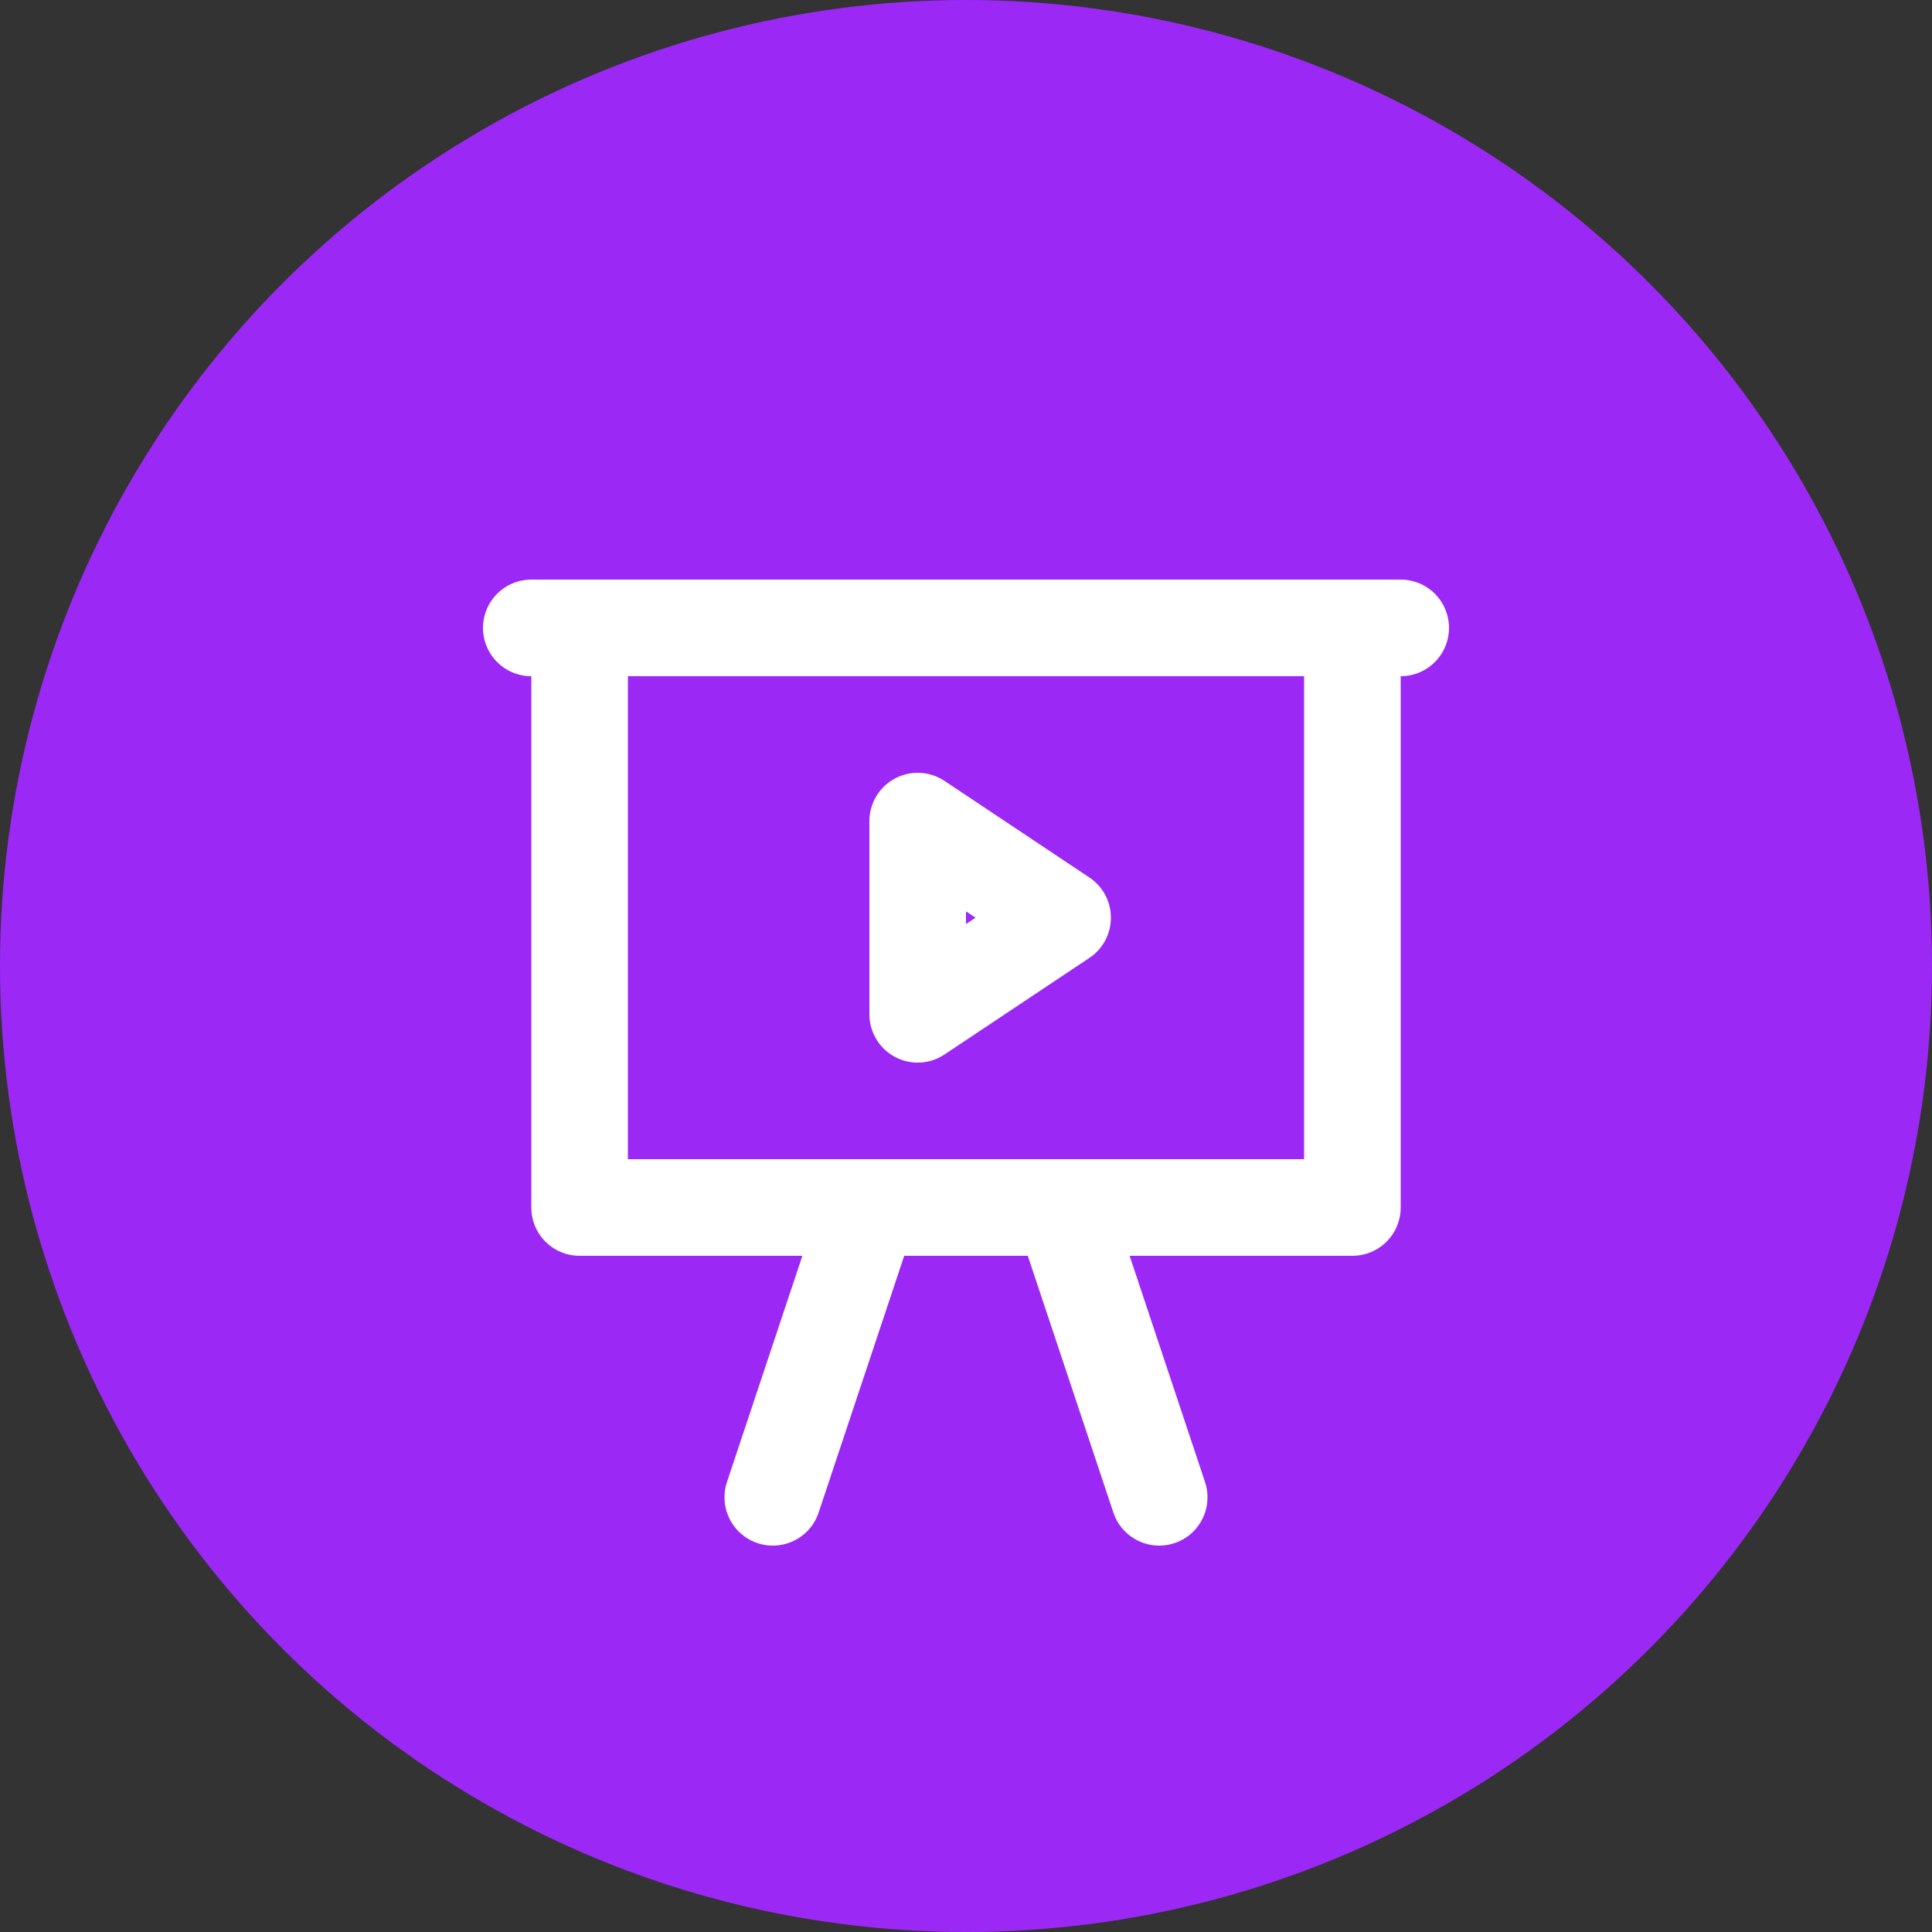
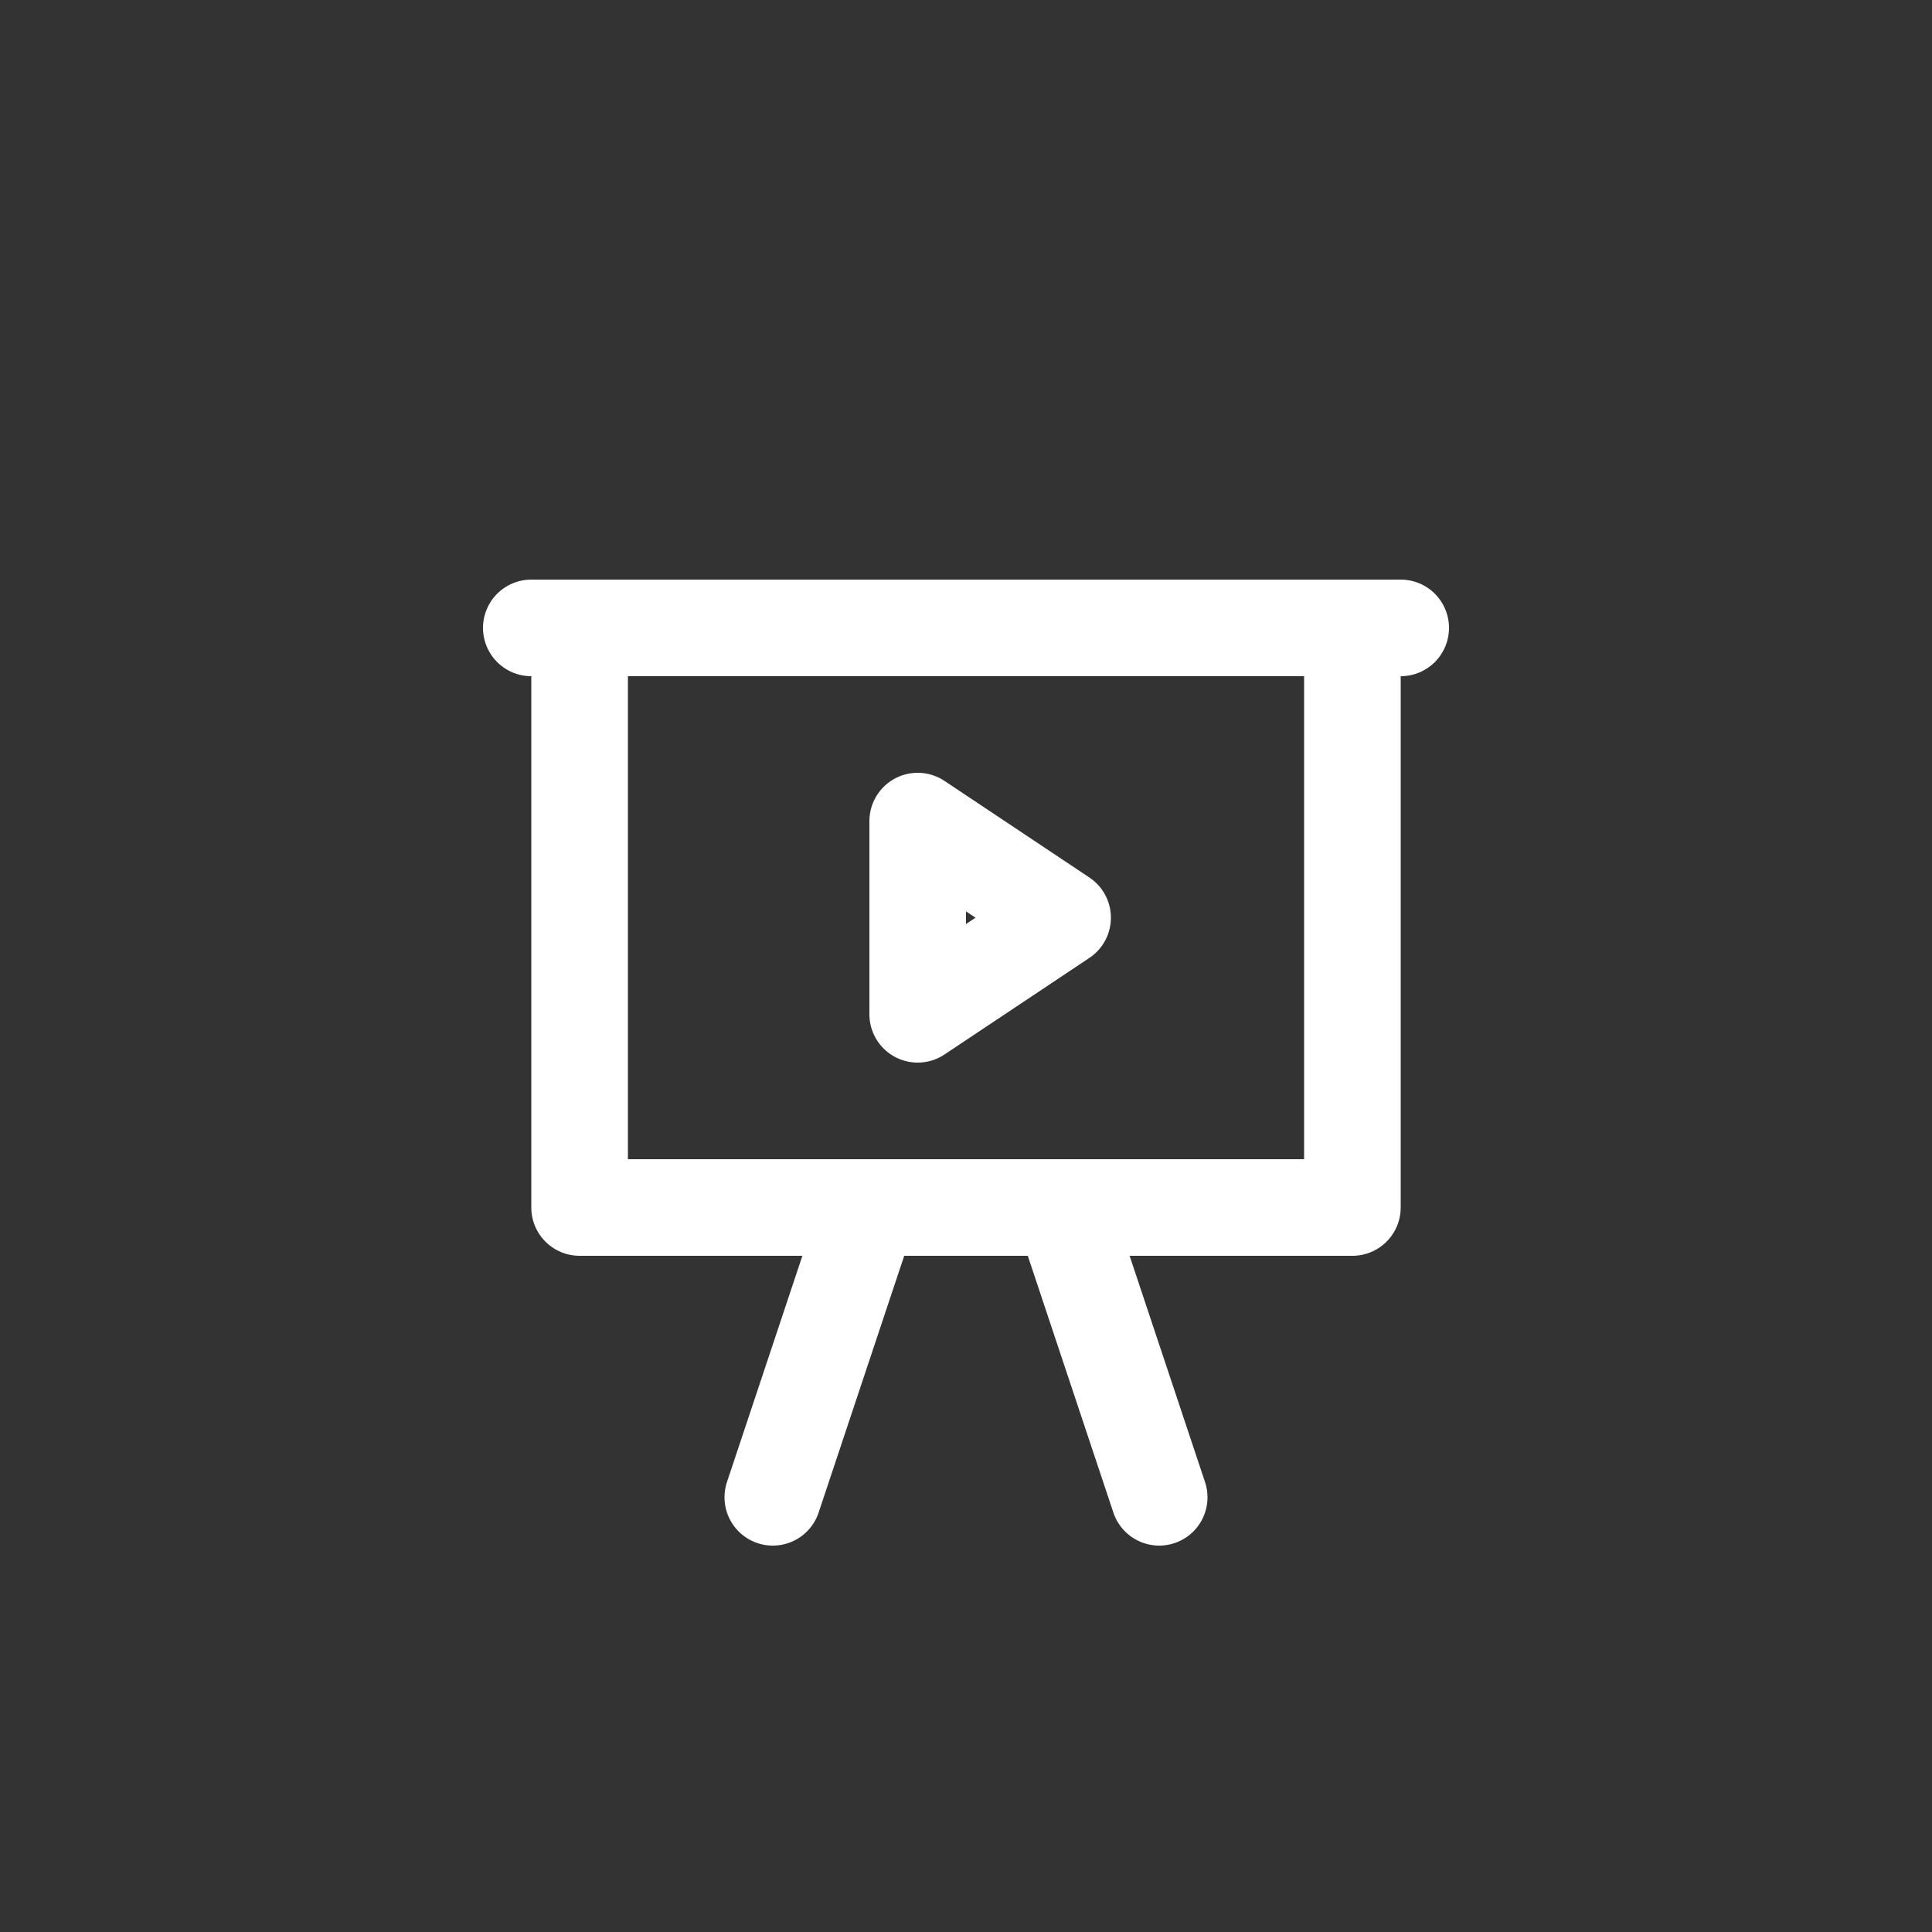
<svg xmlns="http://www.w3.org/2000/svg" width="40" height="40" viewBox="0 0 40 40" fill="none">
  <rect x="0" y="0" width="40" height="40" fill="#333333" stroke="none" />
-   <circle cx="20" cy="20" r="20" fill="#9C28F6" />
  <path d="M11 13H12M12 13H28M12 13V25H18M29 13H28M28 13V25H22M22 25H18M22 25L24 31M18 25L16 31M19 21V17L22 19L19 21Z" stroke="white" stroke-width="2" stroke-linecap="round" stroke-linejoin="round" />
</svg>